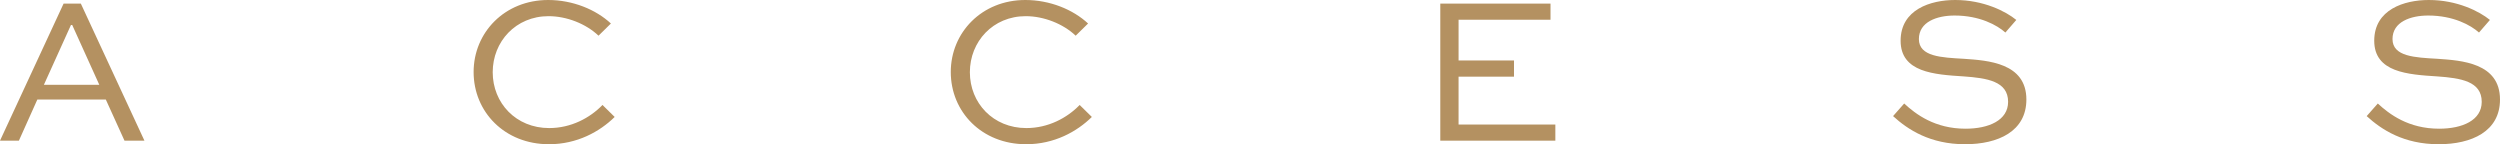
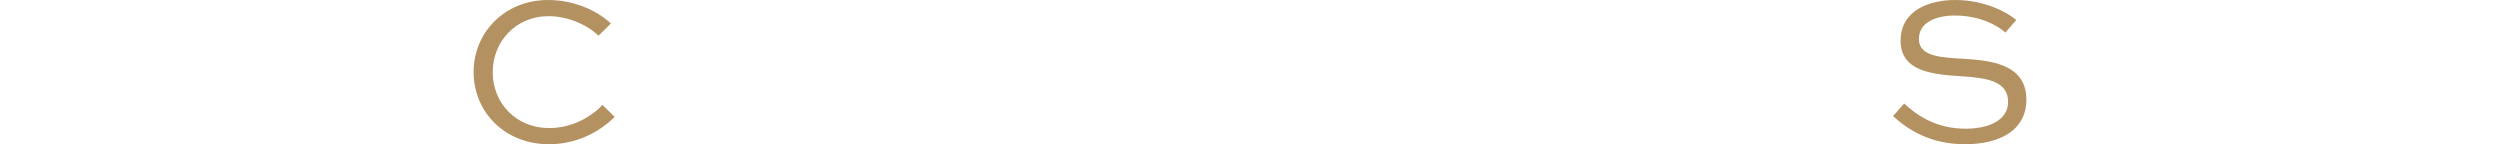
<svg xmlns="http://www.w3.org/2000/svg" id="_レイヤー_2" data-name="レイヤー 2" viewBox="0 0 900 51.923">
  <defs>
    <style>
      .cls-1 {
        fill: #b49161;
      }
    </style>
  </defs>
  <g id="Text">
    <g>
-       <path class="cls-1" d="M0,50.638L22.9,1.285h6.196l22.9,49.353h-7.178l-6.728-14.814H13.448l-6.646,14.814H0ZM15.796,30.536h19.954l-9.755-21.542h-.45l-9.748,21.542Z" />
      <path class="cls-1" d="M221.287,42.101c-5.369,5.288-13.529,9.822-23.654,9.822-15.951,0-27.132-11.639-27.132-26.002,0-14.208,11.181-25.921,26.829-25.921,8.84,0,17.155,3.404,22.598,8.463l-4.46,4.387c-4.534-4.313-11.491-7.03-17.99-7.03-11.786,0-20.102,9.142-20.102,20.183,0,11.107,8.389,20.102,20.331,20.102,7.857,0,14.659-3.626,19.193-8.315l4.387,4.313Z" />
-       <path class="cls-1" d="M393.066,42.101c-5.369,5.288-13.529,9.822-23.654,9.822-15.951,0-27.132-11.639-27.132-26.002,0-14.208,11.181-25.921,26.829-25.921,8.84,0,17.155,3.404,22.598,8.463l-4.46,4.387c-4.534-4.313-11.491-7.03-17.99-7.03-11.786,0-20.102,9.142-20.102,20.183,0,11.107,8.389,20.102,20.331,20.102,7.857,0,14.659-3.626,19.193-8.315l4.387,4.313Z" />
-       <path class="cls-1" d="M545.039,27.59h-19.954v17.229h34.842v5.819h-41.422V1.285h39.679v5.819h-33.099v14.659h19.954v5.827Z" />
      <path class="cls-1" d="M721.936,11.712c-2.947-2.644-9.216-6.122-18.285-6.122-6.351,0-12.85,2.267-12.85,8.47,0,6.344,8.16,6.646,16.173,7.104,8.618.598,22.524,1.433,22.524,14.659,0,11.491-10.206,16.099-22.073,16.099-12.547,0-20.552-5.214-25.921-10.125l4.003-4.534c4.158,3.848,11.04,9.069,22.073,9.069,8.389,0,15.338-3.028,15.338-9.674,0-7.407-7.555-8.544-15.944-9.15-10.656-.679-22.753-1.433-22.753-12.85,0-11.255,10.811-14.659,19.651-14.659,10.206,0,18.218,4.084,21.999,7.178l-3.936,4.534Z" />
-       <path class="cls-1" d="M892.438,11.712c-2.947-2.644-9.216-6.122-18.285-6.122-6.351,0-12.85,2.267-12.85,8.47,0,6.344,8.16,6.646,16.173,7.104,8.618.598,22.524,1.433,22.524,14.659,0,11.491-10.206,16.099-22.073,16.099-12.547,0-20.552-5.214-25.921-10.125l4.003-4.534c4.158,3.848,11.04,9.069,22.073,9.069,8.389,0,15.338-3.028,15.338-9.674,0-7.407-7.555-8.544-15.944-9.15-10.656-.679-22.753-1.433-22.753-12.85,0-11.255,10.811-14.659,19.651-14.659,10.206,0,18.218,4.084,21.999,7.178l-3.936,4.534Z" />
    </g>
  </g>
</svg>